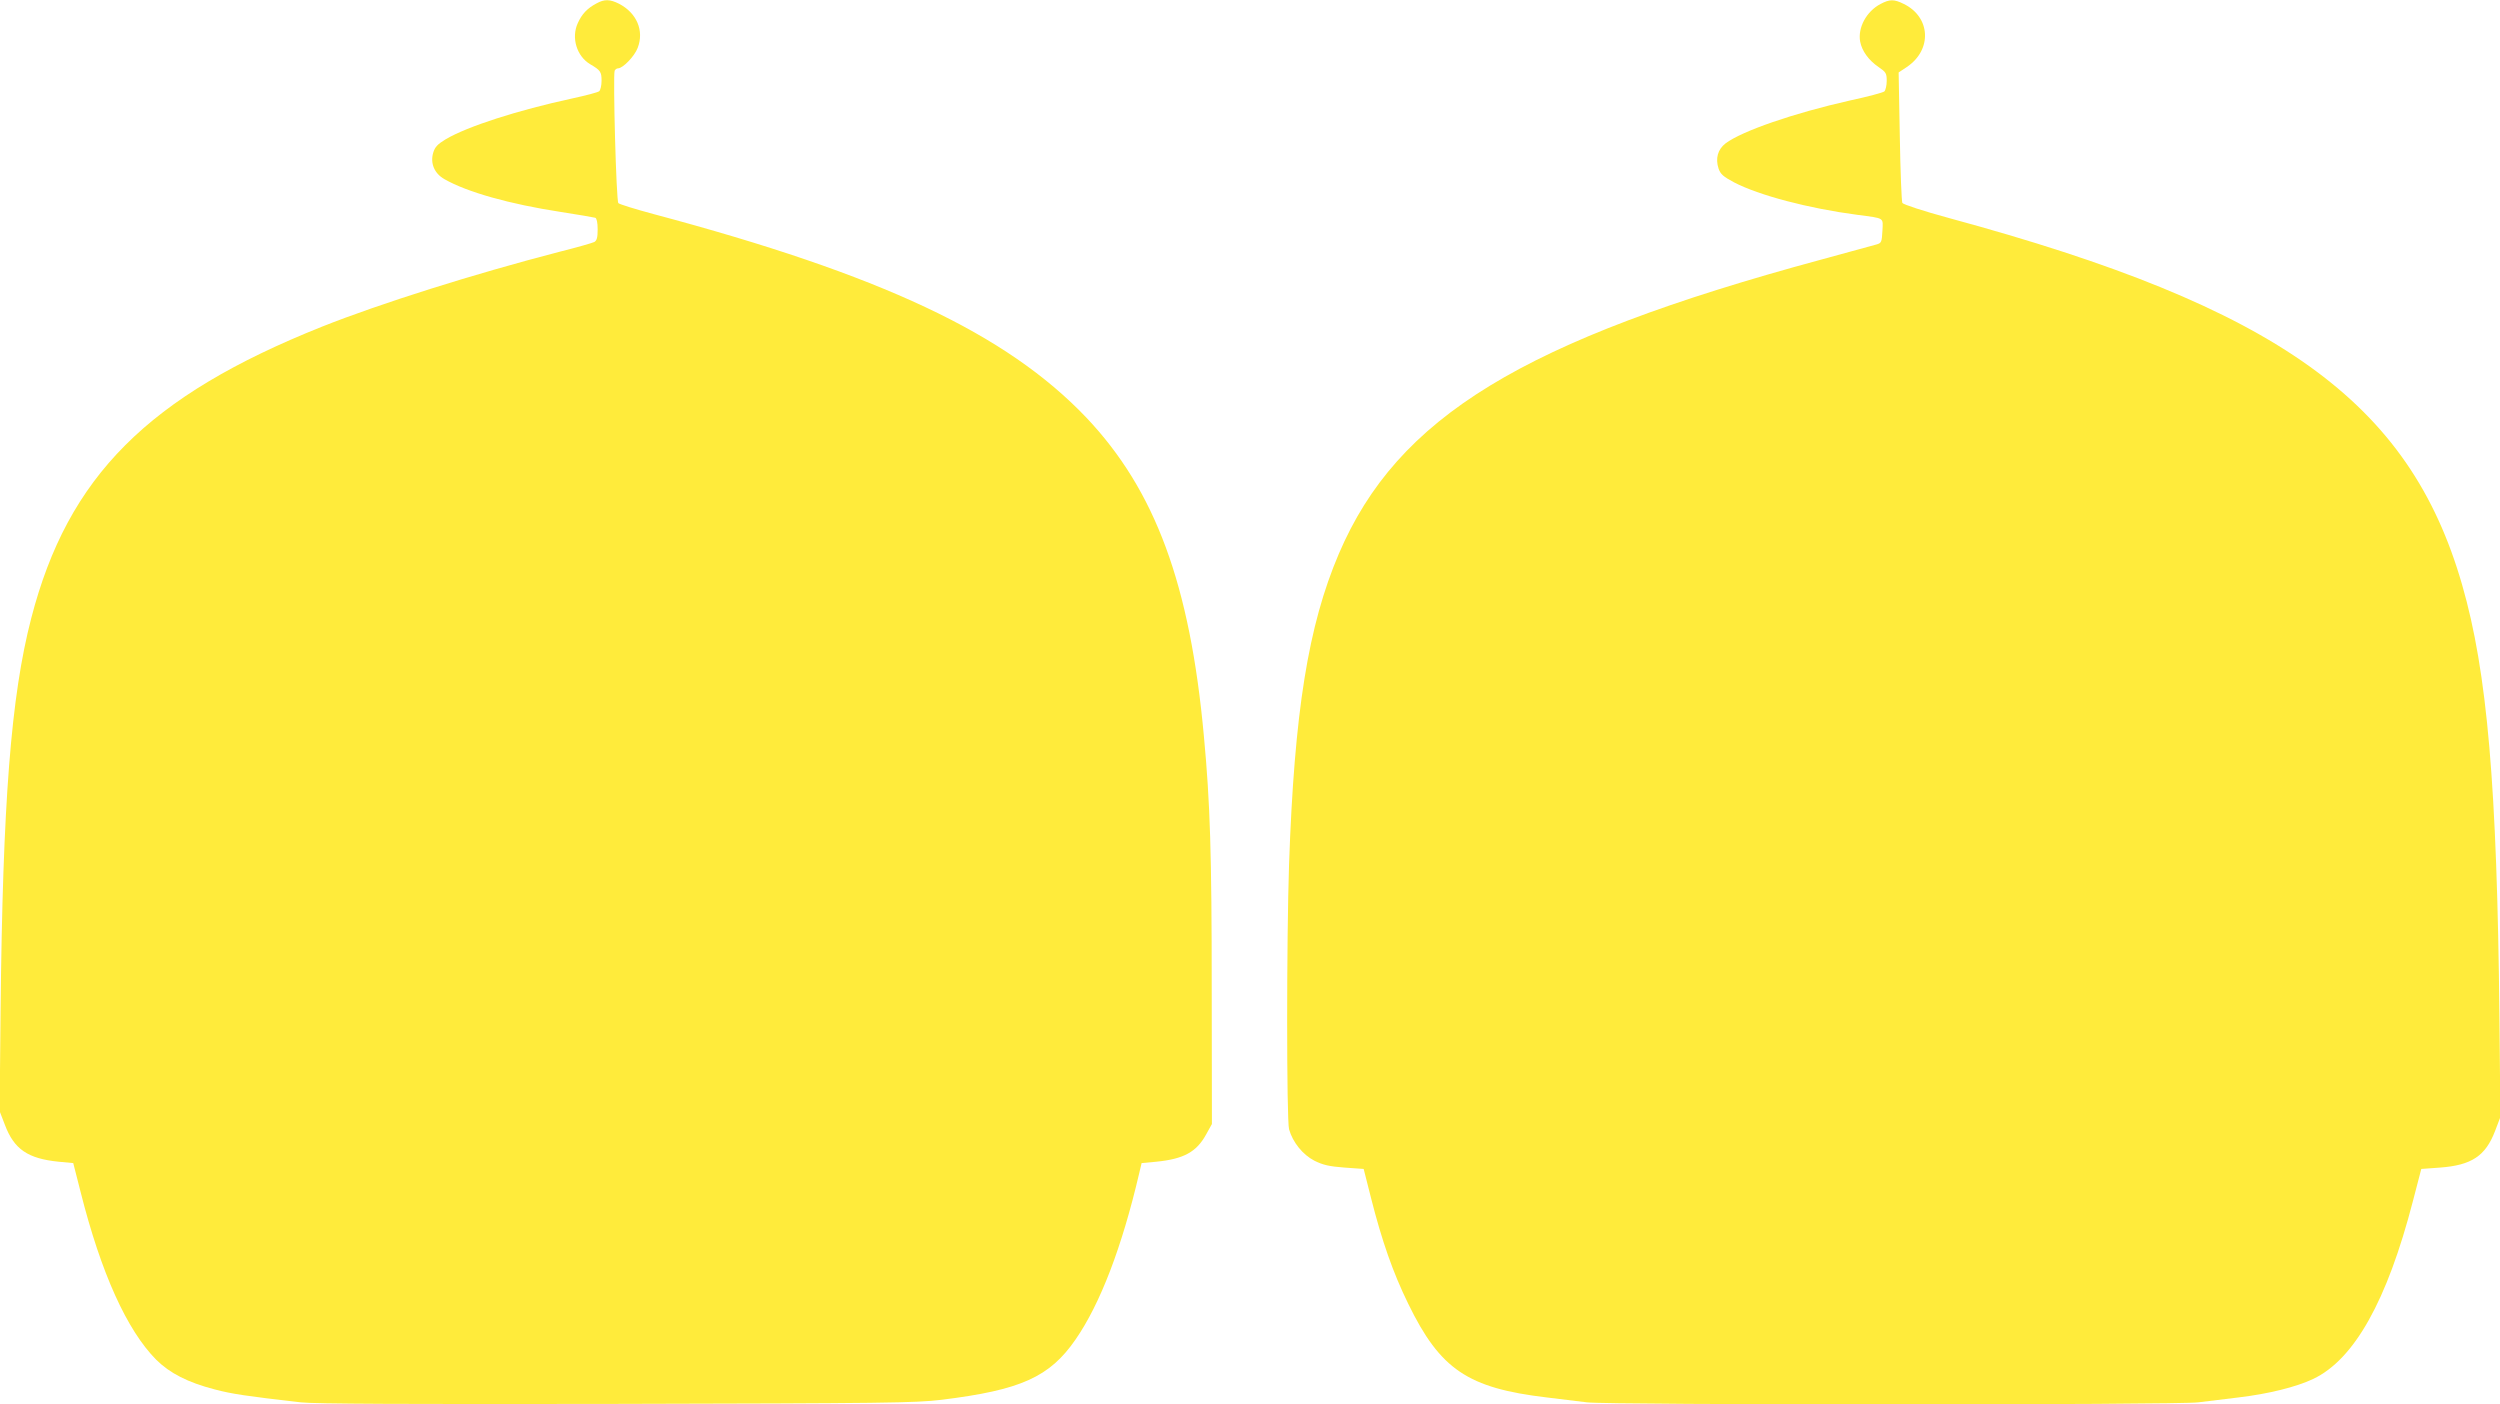
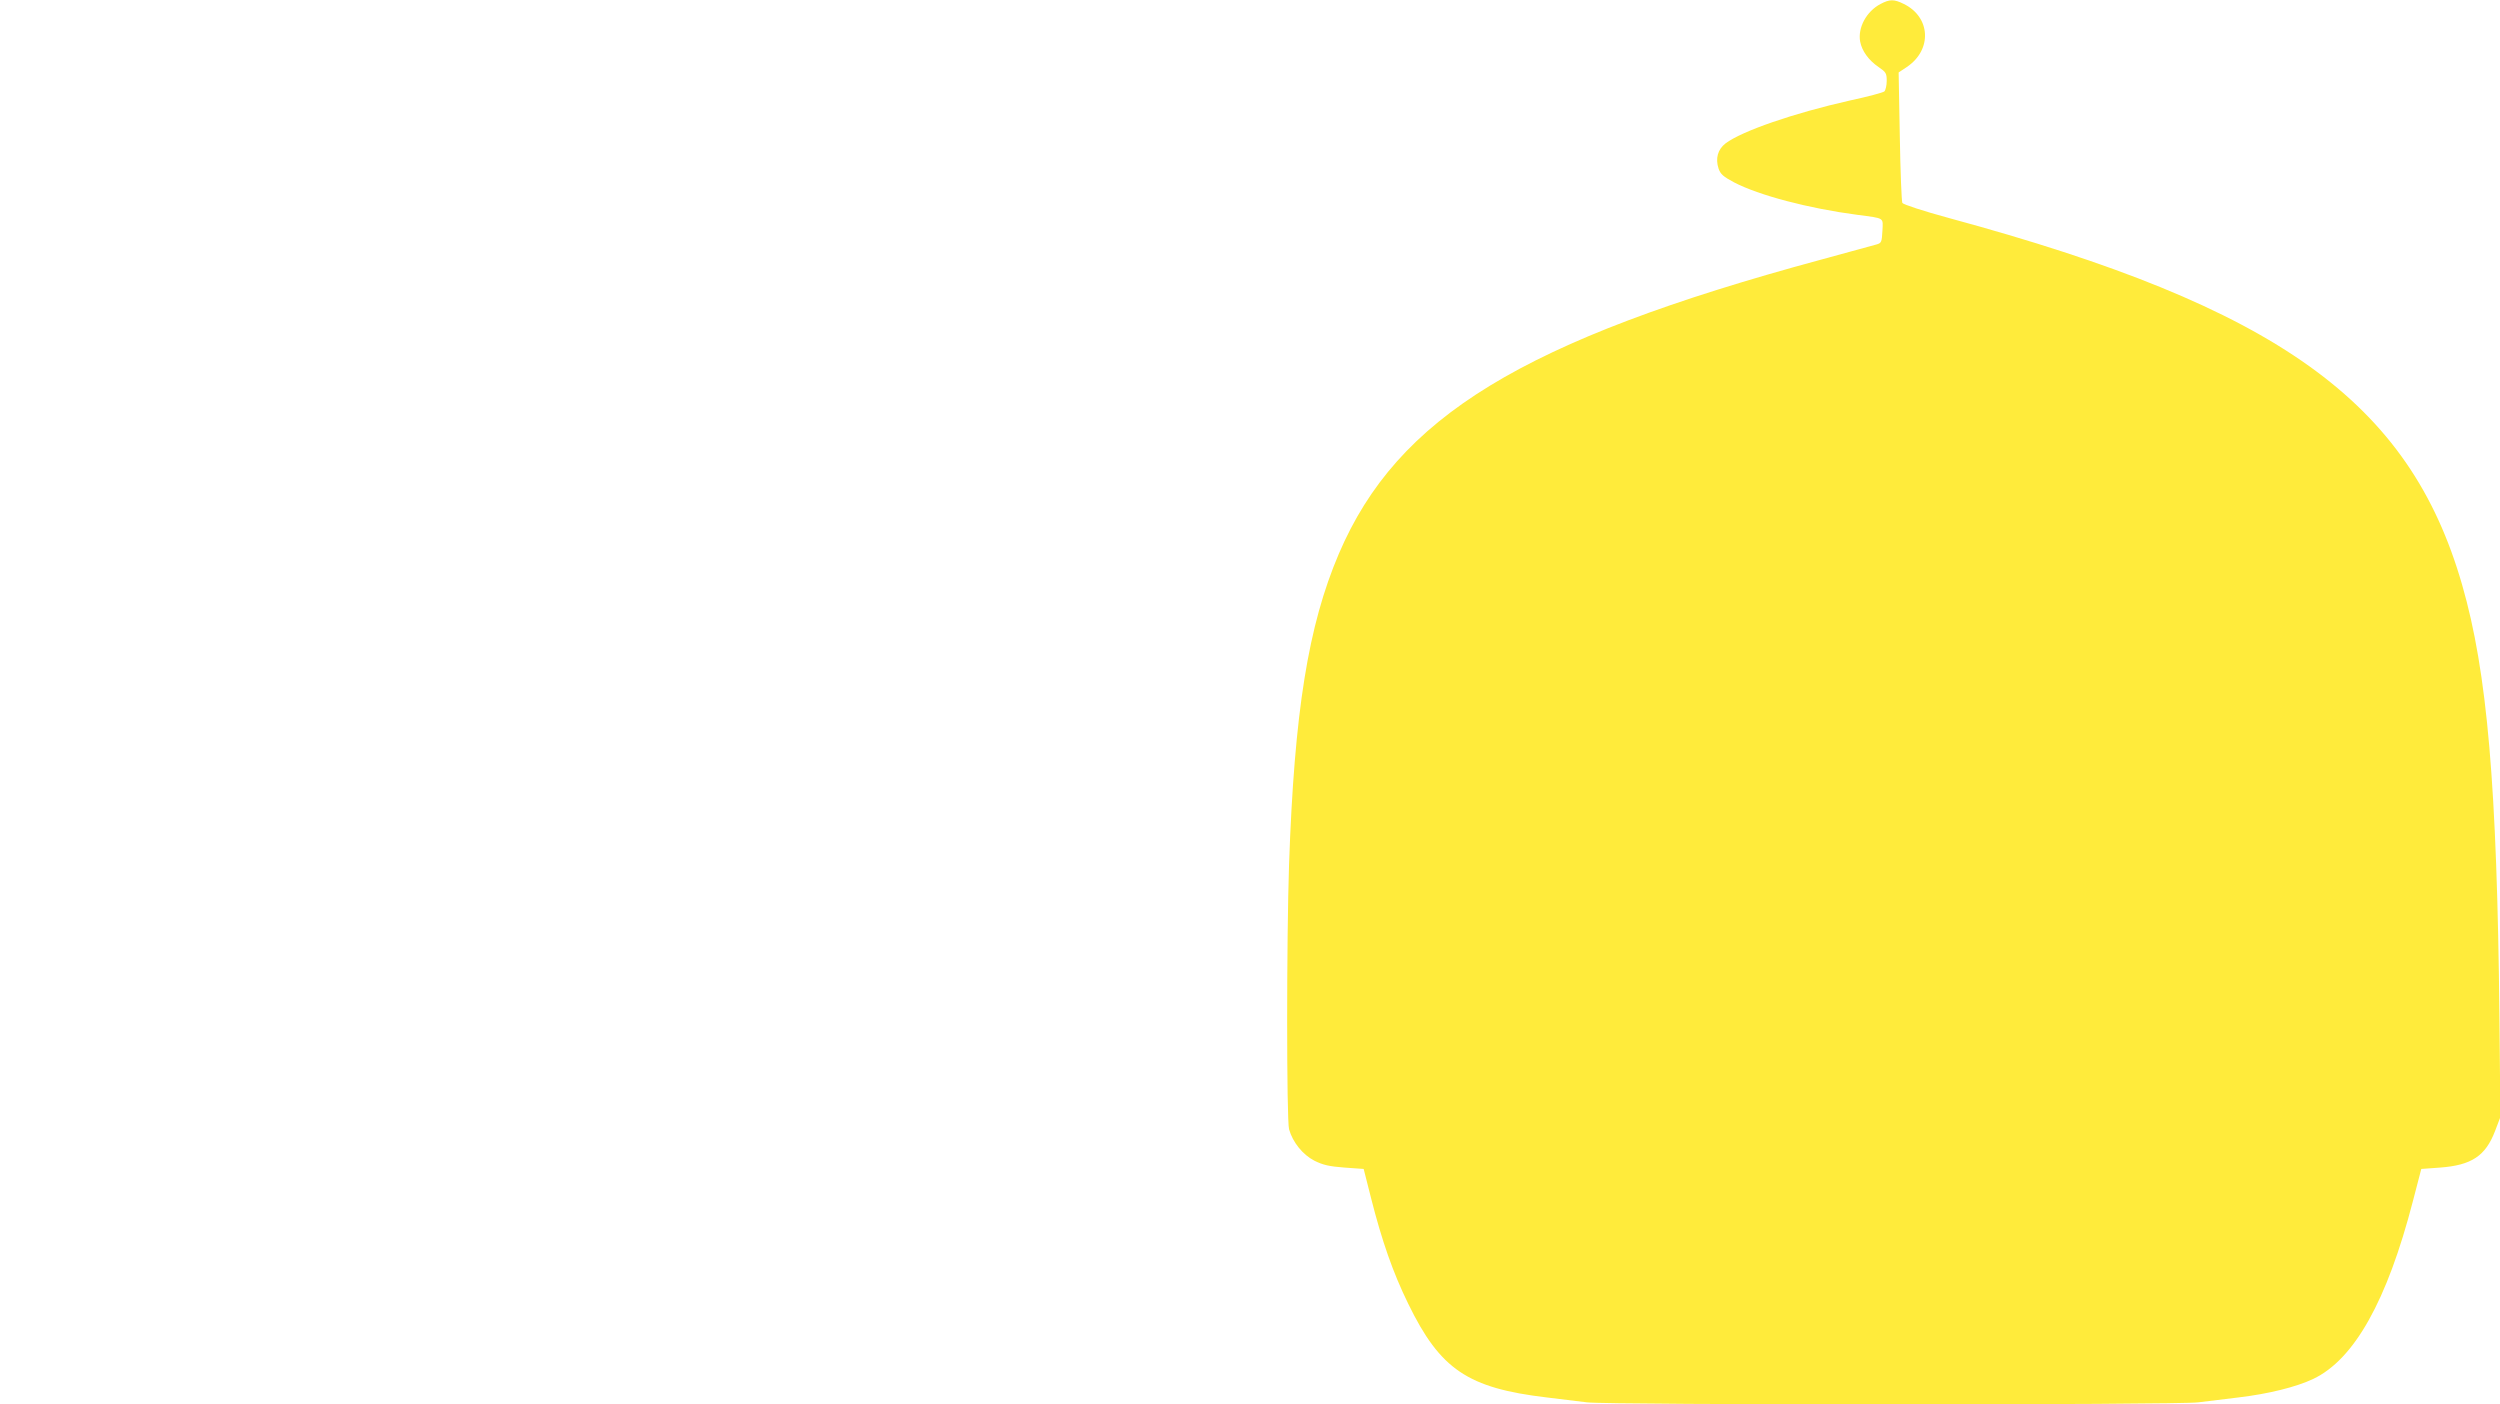
<svg xmlns="http://www.w3.org/2000/svg" version="1.0" width="1280pt" height="719pt" viewBox="0 0 1280 719" preserveAspectRatio="xMidYMid meet">
  <g transform="translate(0,719) scale(0.1,-0.1)" fill="#ffeb3b" stroke="none">
-     <path d="M3055 7173 c-48 -25 -76 -55 -97 -102 -34 -75 -5 -169 64 -210 53 -31 58 -39 58 -85 0 -24 -6 -48 -12 -53 -7 -6 -69 -22 -138 -37 -281 -61 -536 -143 -648 -209 -41 -25 -55 -39 -64 -69 -16 -54 6 -106 57 -135 117 -67 335 -128 595 -168 91 -14 171 -28 178 -30 7 -3 12 -24 12 -59 0 -42 -4 -57 -17 -65 -10 -5 -90 -28 -178 -50 -443 -115 -918 -265 -1215 -383 -892 -356 -1302 -767 -1490 -1493 -104 -401 -146 -943 -157 -2007 l-5 -517 27 -70 c47 -125 117 -173 275 -189 l75 -7 38 -149 c104 -413 237 -707 387 -858 70 -69 161 -116 300 -152 87 -23 161 -34 440 -66 66 -8 559 -10 1615 -8 1380 3 1533 5 1665 21 406 50 554 116 687 309 126 182 237 472 325 848 l13 55 75 7 c141 14 206 50 255 139 l30 54 -1 695 c0 688 -8 948 -40 1290 -71 778 -249 1259 -602 1632 -410 430 -1050 731 -2216 1042 -93 25 -174 50 -180 56 -11 11 -28 652 -19 678 3 6 10 12 17 12 25 0 85 62 101 105 34 88 -5 179 -96 226 -46 23 -74 24 -114 2z" />
    <path d="M9629 7170 c-73 -38 -118 -122 -105 -193 9 -48 44 -96 94 -130 38 -26 42 -32 42 -71 0 -24 -6 -48 -12 -54 -7 -6 -85 -27 -174 -46 -293 -66 -555 -157 -639 -220 -40 -31 -53 -77 -36 -129 10 -29 24 -41 80 -71 127 -66 380 -133 631 -166 142 -19 131 -12 128 -82 -3 -56 -5 -62 -28 -69 -14 -4 -142 -39 -285 -78 -1529 -414 -2170 -805 -2470 -1506 -157 -368 -228 -809 -255 -1590 -13 -383 -13 -1308 0 -1357 19 -67 70 -130 130 -161 45 -22 75 -29 154 -35 l98 -7 38 -150 c55 -217 112 -381 190 -540 164 -337 305 -432 710 -480 69 -8 161 -20 205 -25 108 -14 3022 -14 3130 0 44 5 136 17 205 25 154 18 298 54 384 95 210 100 378 400 510 910 l43 165 96 7 c161 12 233 59 282 188 l27 71 -5 517 c-12 1177 -62 1761 -191 2208 -270 939 -944 1421 -2625 1877 -136 37 -236 70 -241 78 -4 8 -10 161 -13 341 l-6 327 42 28 c131 88 122 256 -16 323 -50 25 -72 24 -118 0z" />
  </g>
</svg>